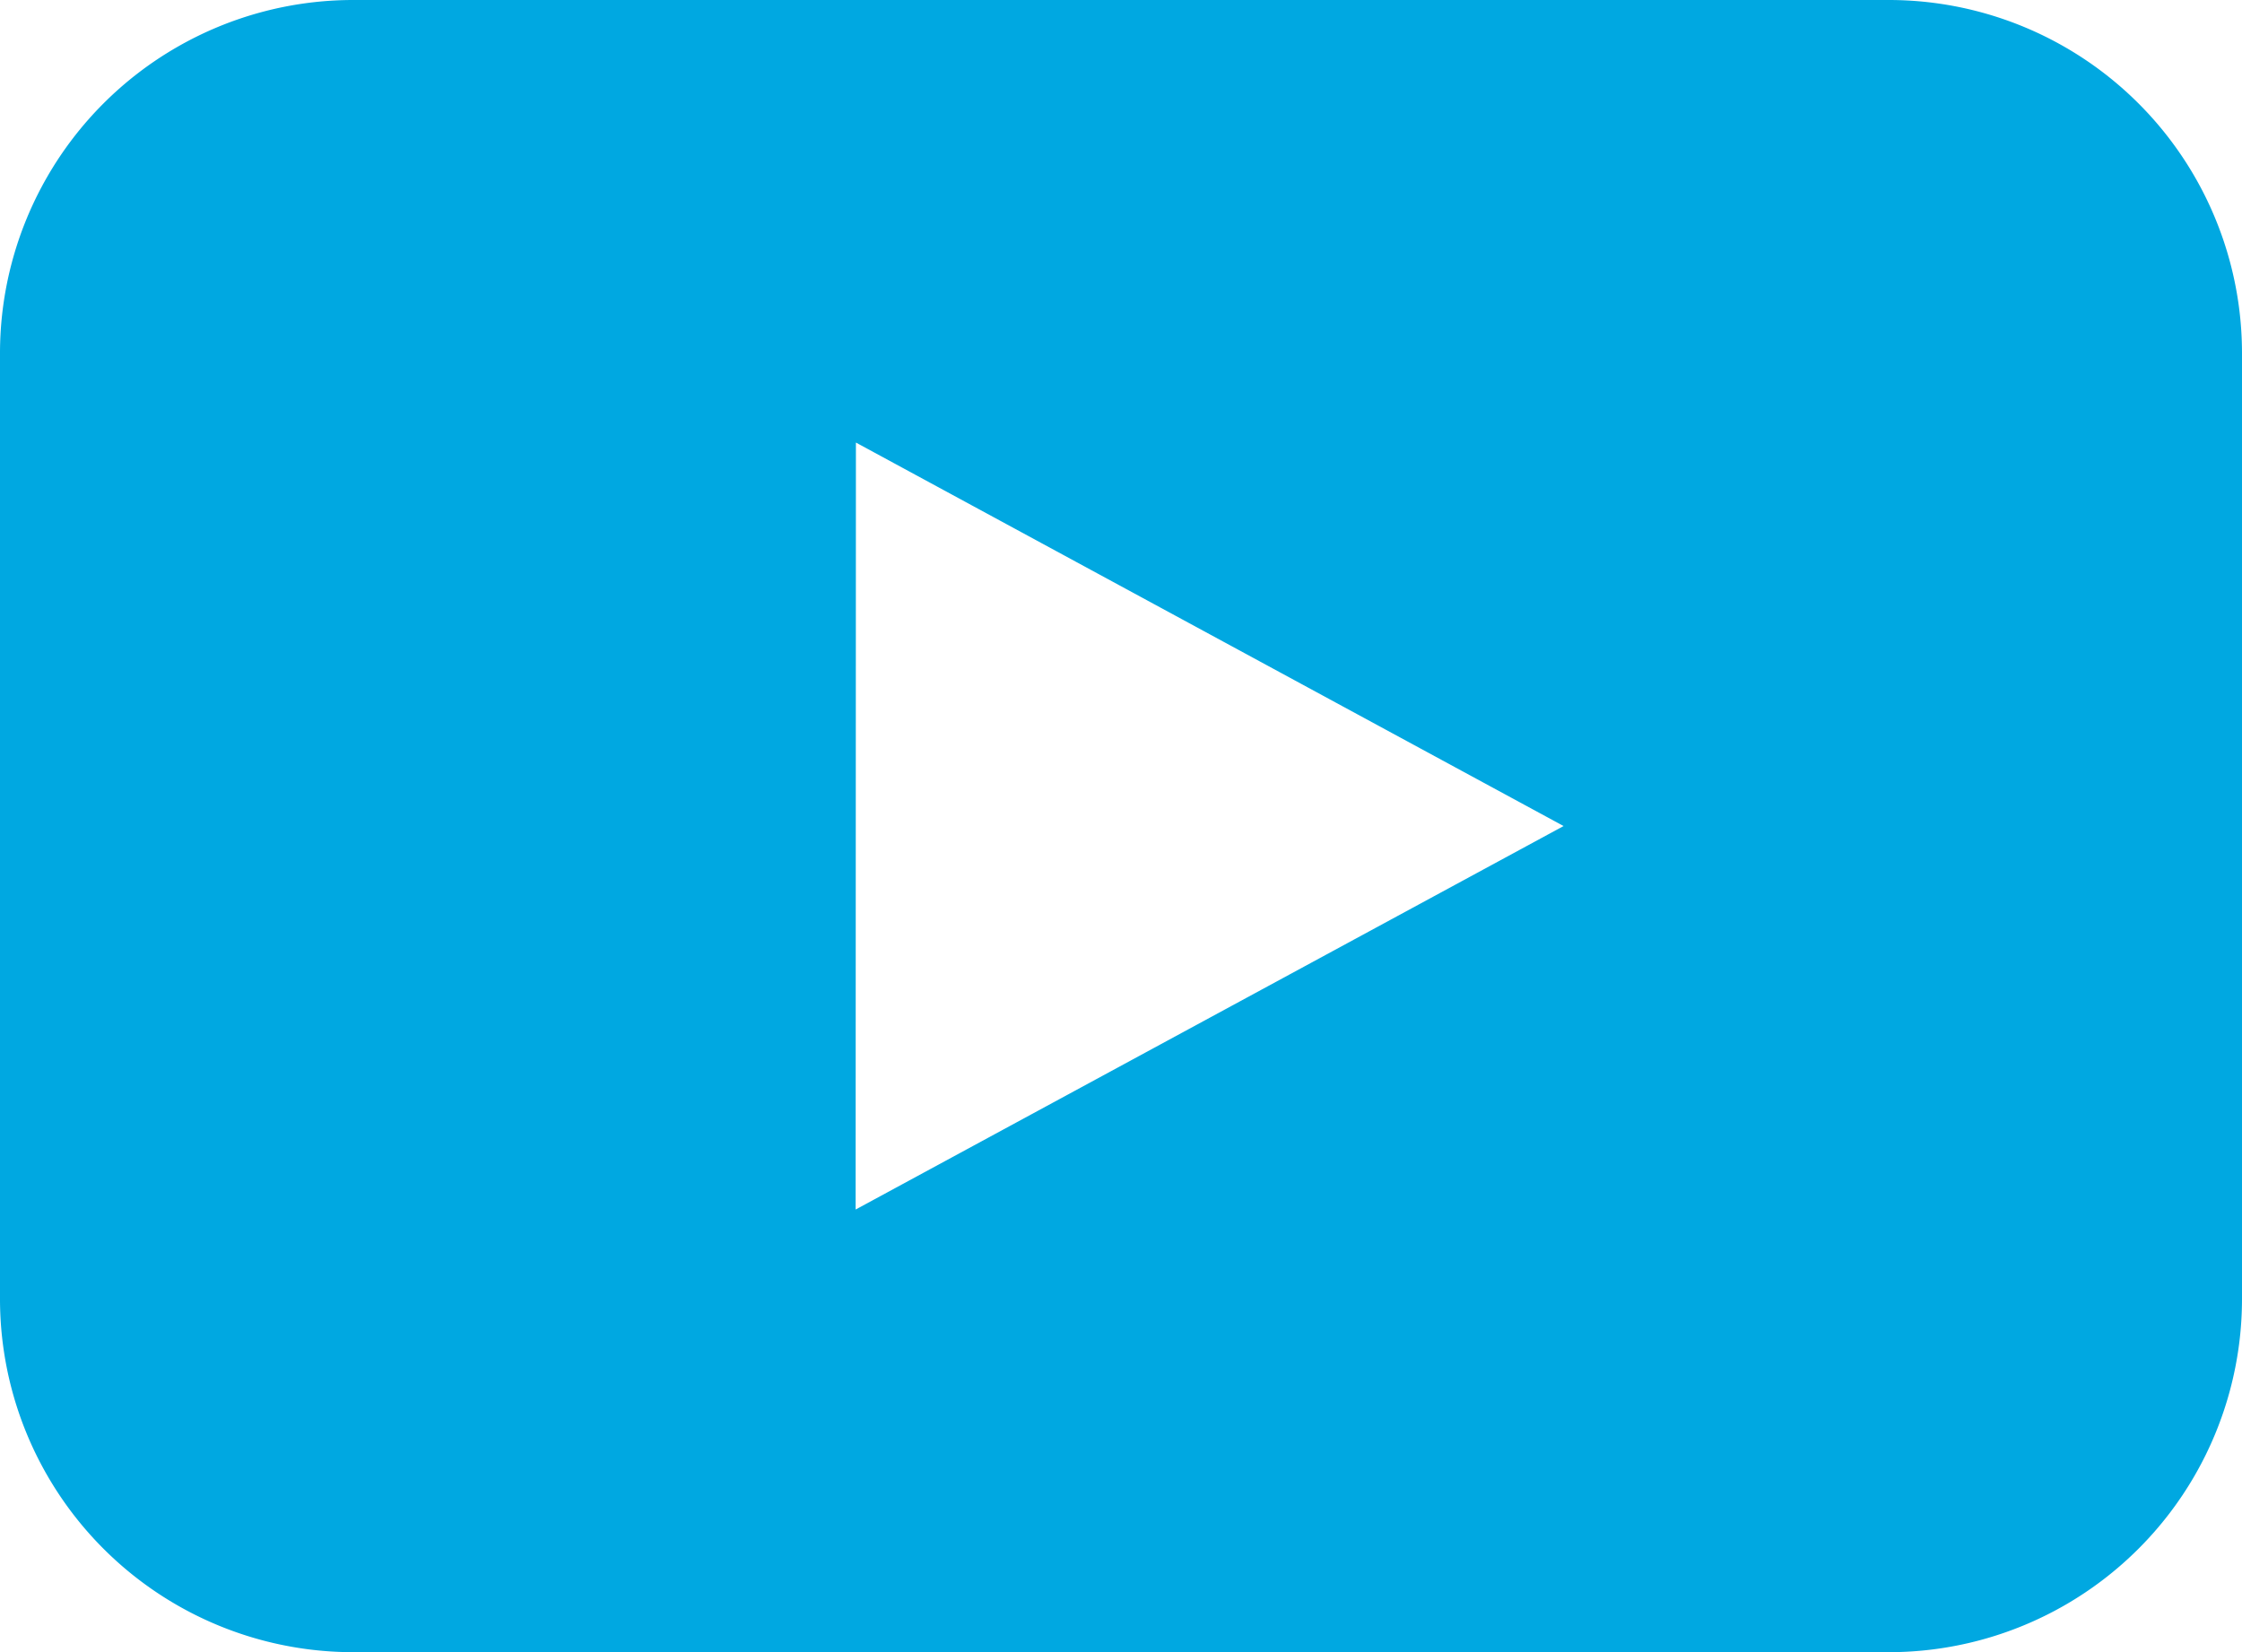
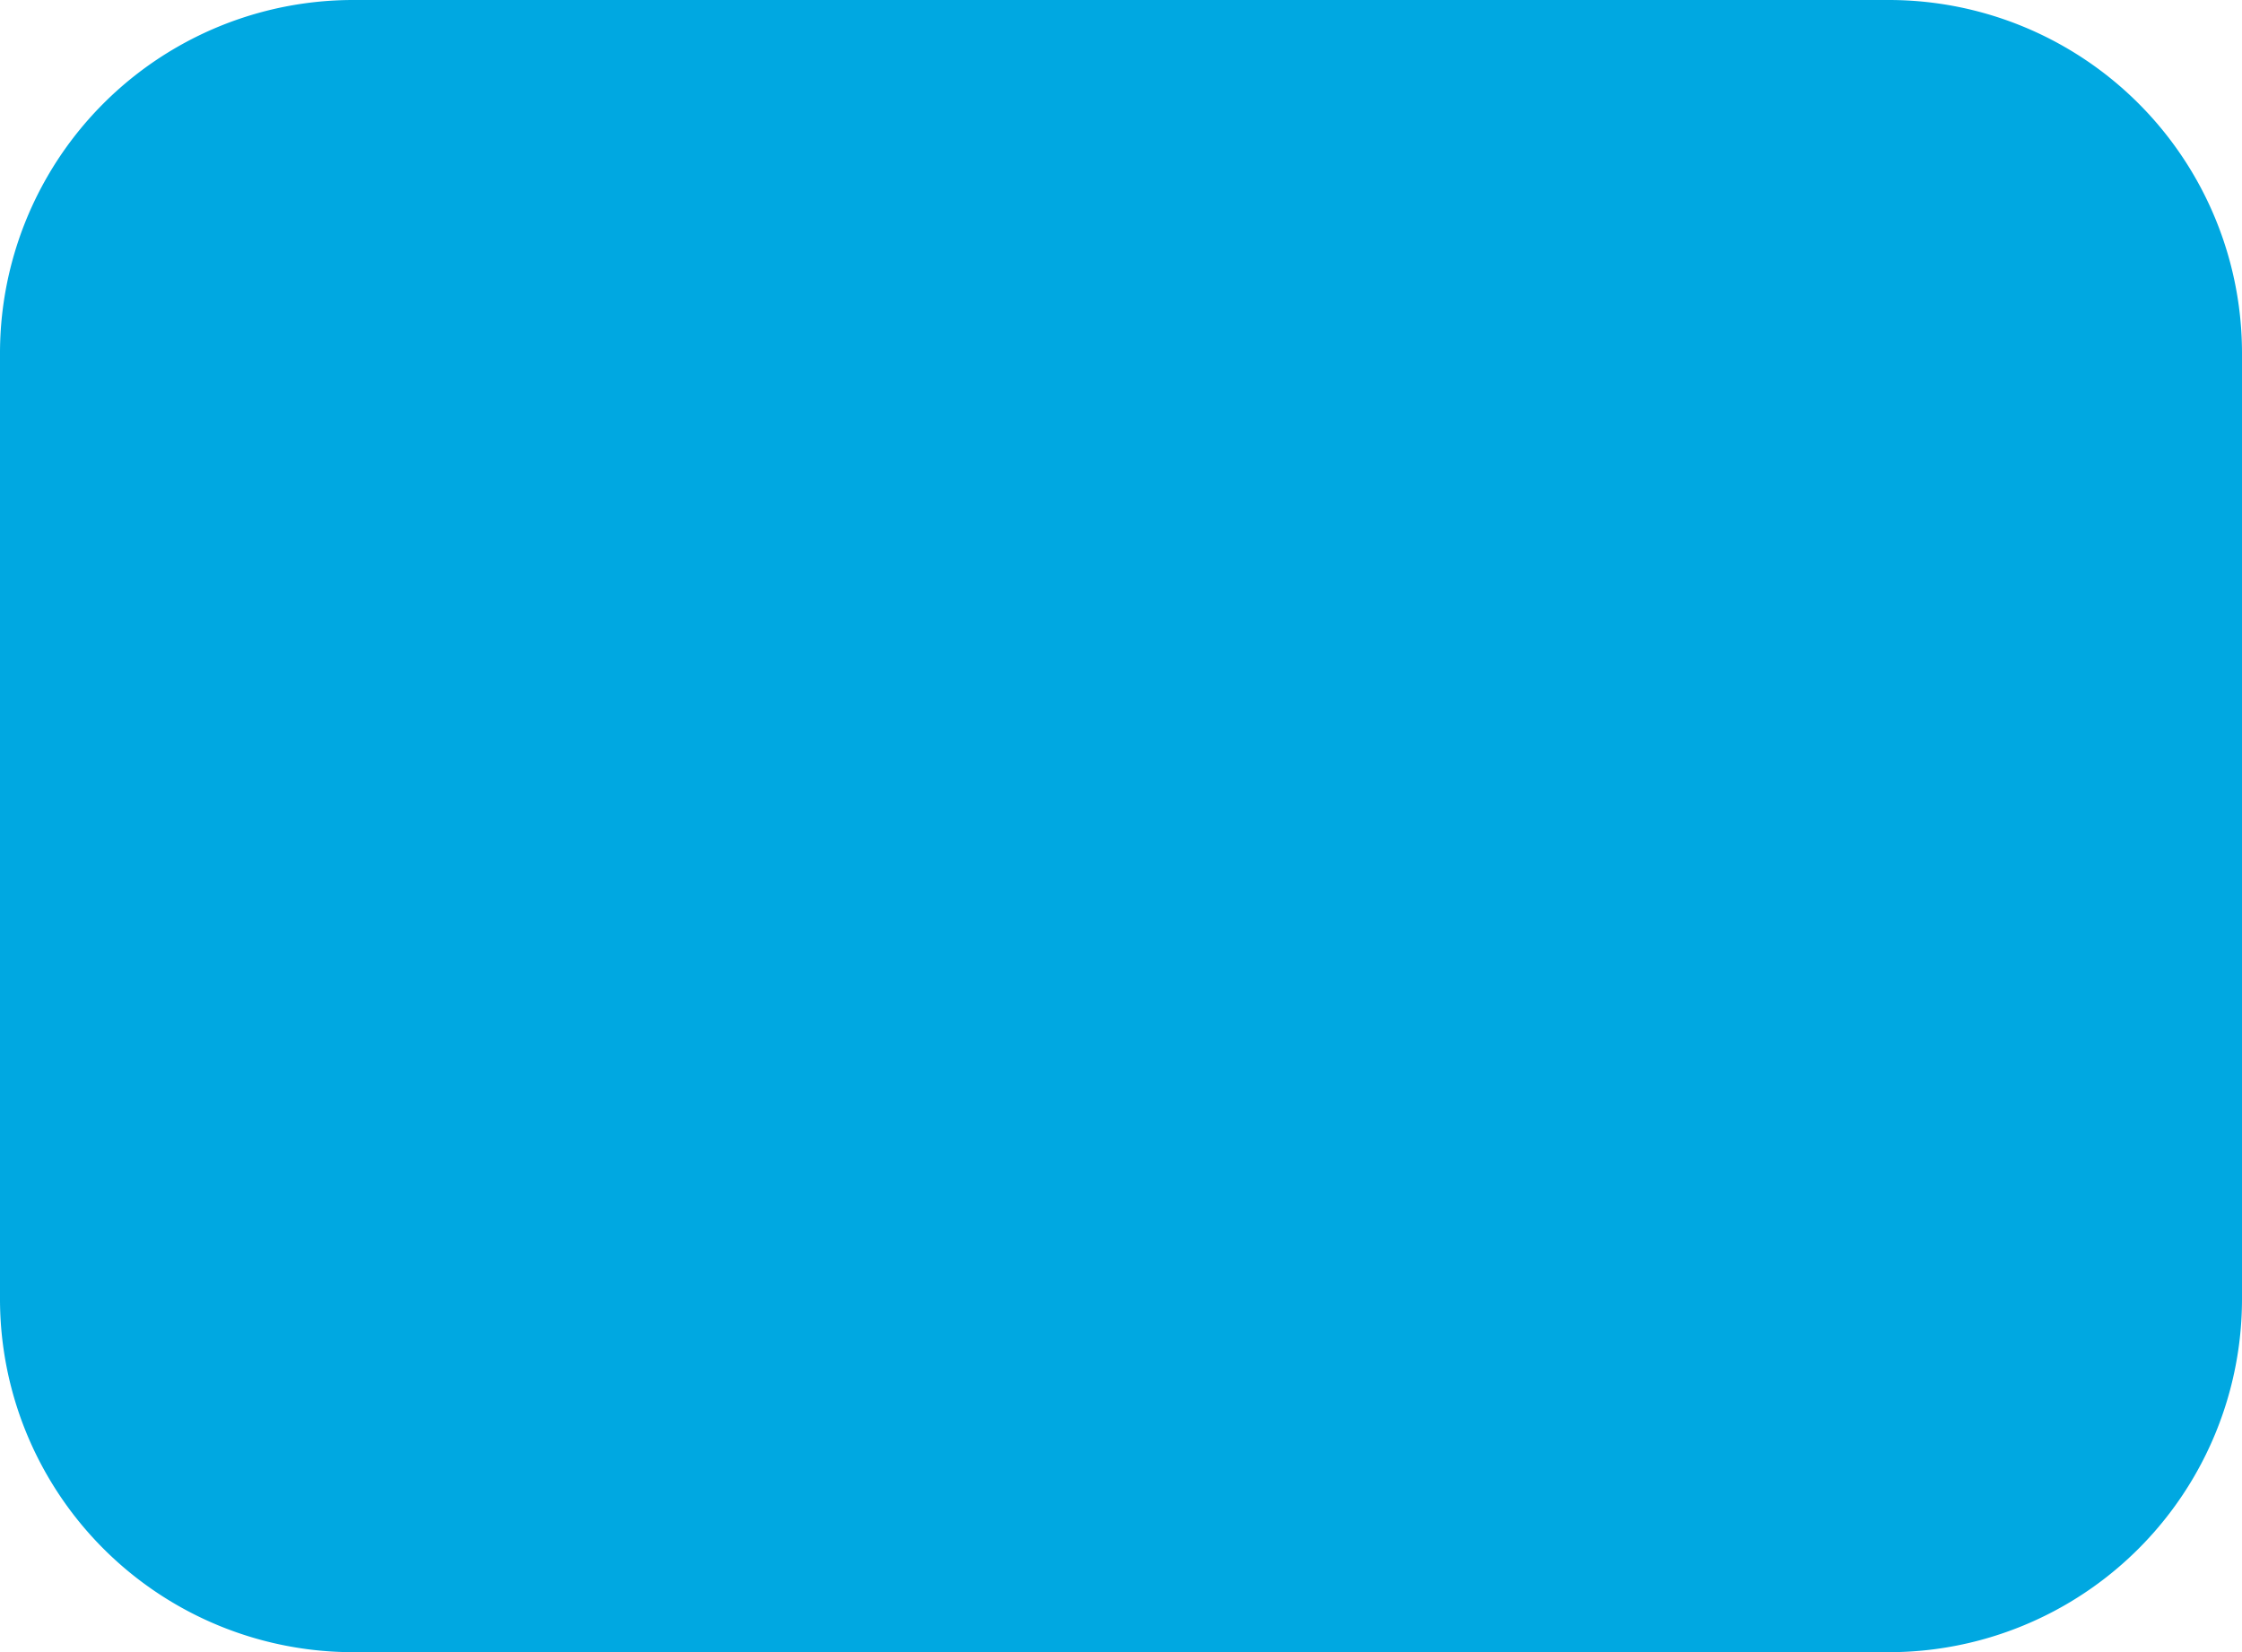
<svg xmlns="http://www.w3.org/2000/svg" width="23.229" height="17.116" viewBox="0 0 23.229 17.116">
-   <path id="np_video_1841853_000000" d="M15.668,22A3.66,3.66,0,0,0,12,25.668v9.781a3.66,3.66,0,0,0,3.668,3.668H31.561a3.66,3.66,0,0,0,3.668-3.668V25.668A3.66,3.66,0,0,0,31.561,22Zm5.2,4.585L28.2,30.558l-7.335,3.973Z" transform="translate(-12 -22)" fill="#00a8e1" />
+   <path id="np_video_1841853_000000" d="M15.668,22A3.66,3.66,0,0,0,12,25.668v9.781a3.66,3.66,0,0,0,3.668,3.668H31.561a3.66,3.66,0,0,0,3.668-3.668V25.668A3.66,3.66,0,0,0,31.561,22m5.2,4.585L28.2,30.558l-7.335,3.973Z" transform="translate(-12 -22)" fill="#00a8e1" />
</svg>